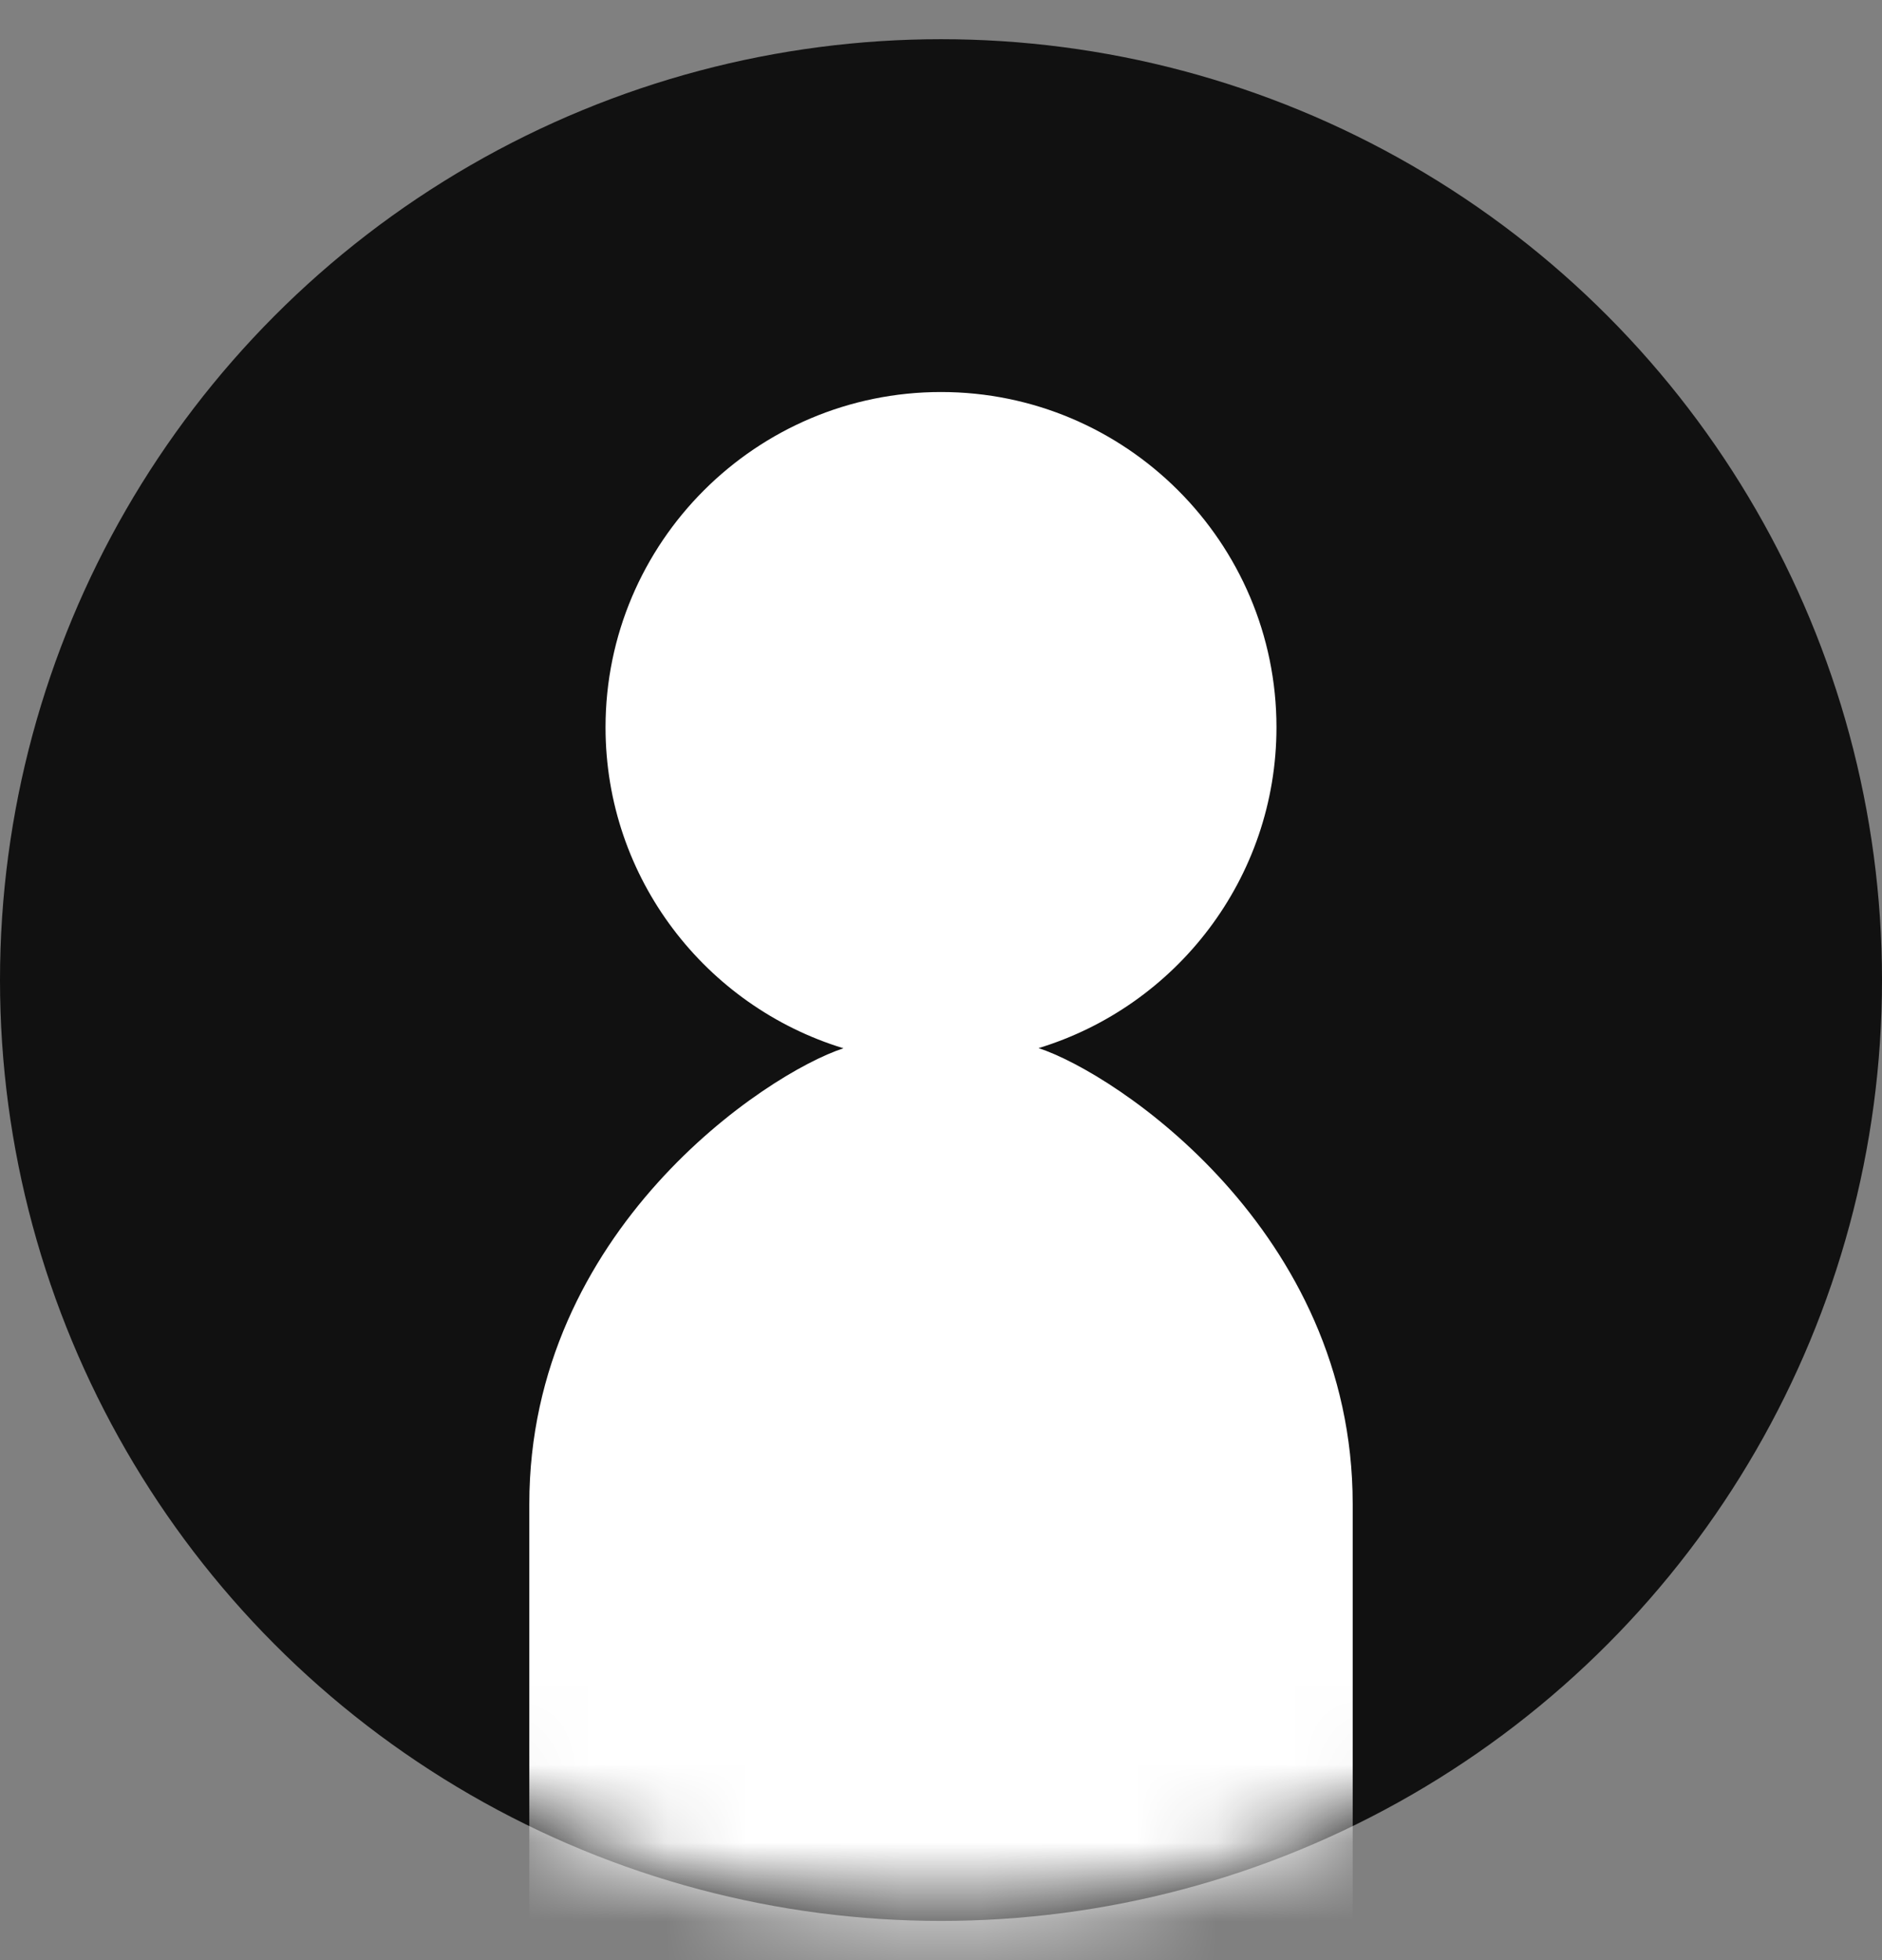
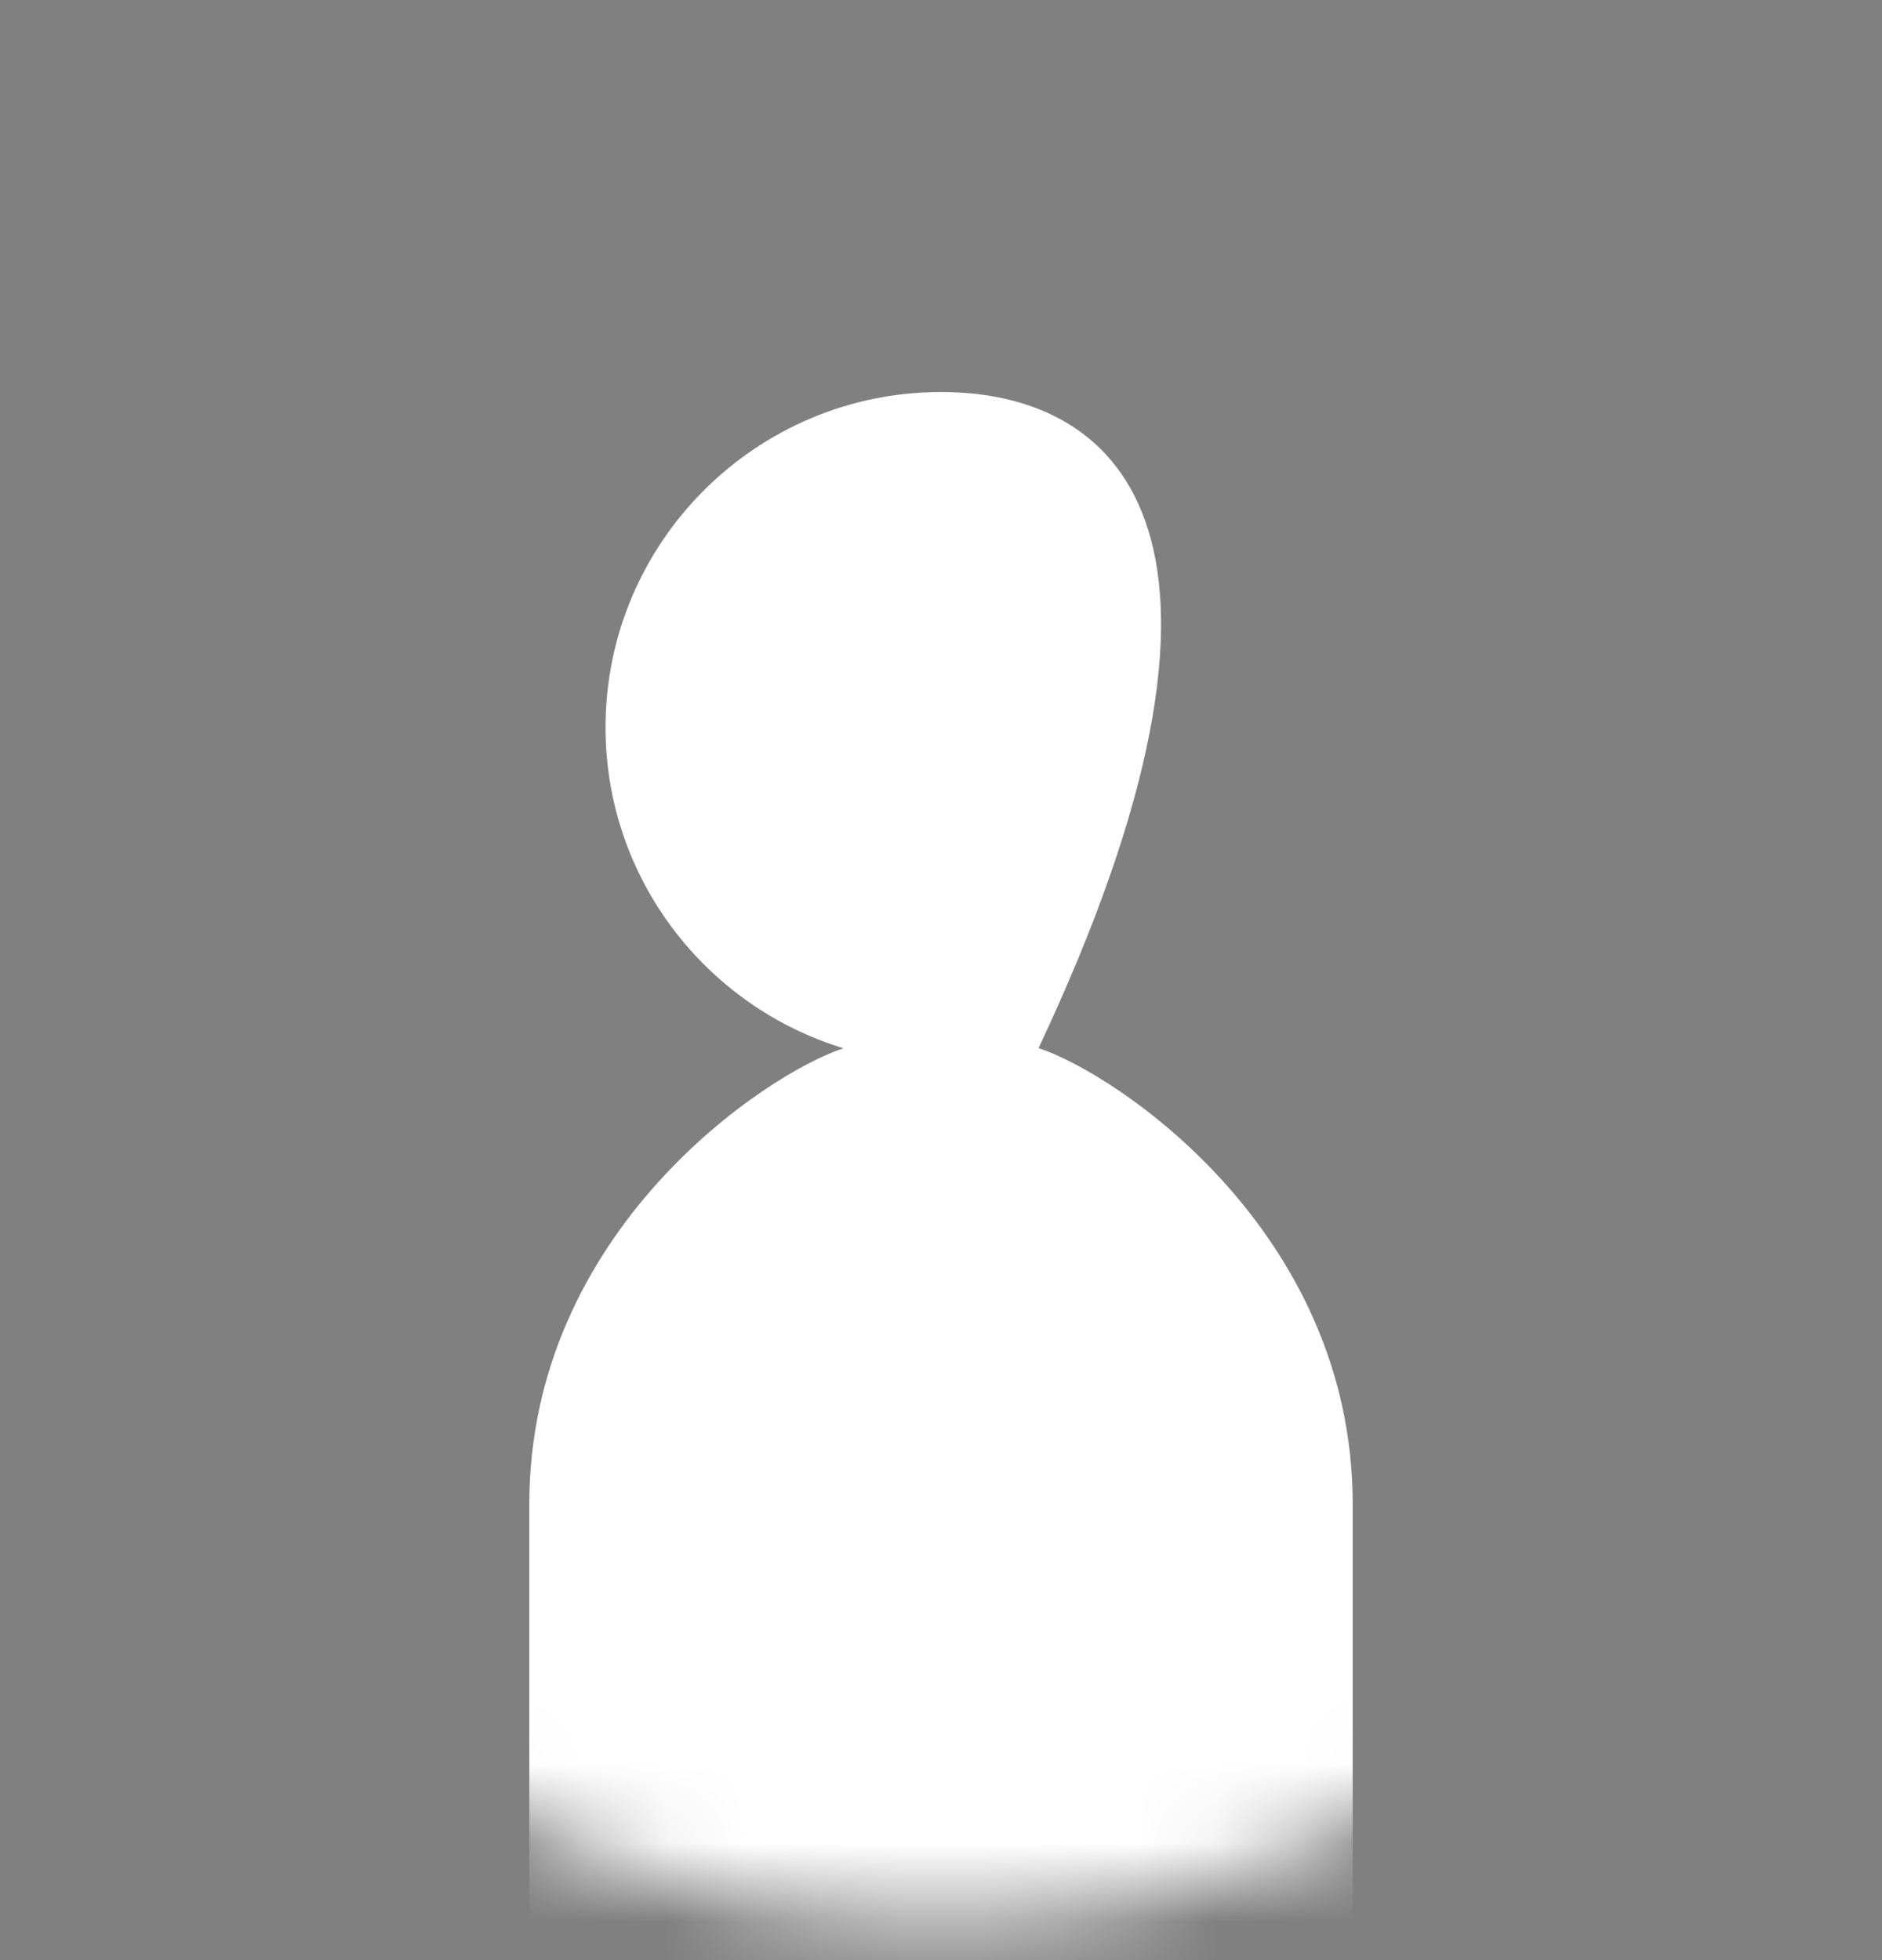
<svg xmlns="http://www.w3.org/2000/svg" width="24" height="25" viewBox="0 0 24 25" fill="none">
  <rect x="0" y="0" width="24" height="25" fill="#808080" stroke="none" />
-   <circle cx="12" cy="12.5" r="12" fill="#111111" />
  <mask id="mask0_690_984" style="mask-type:alpha" maskUnits="userSpaceOnUse" x="0" y="0" width="24" height="25">
    <circle cx="12" cy="12.5" r="12" fill="#09860D" />
  </mask>
  <g mask="url(#mask0_690_984)">
-     <path d="M17.25 25.998V19.182C17.25 15.694 14.228 13.689 13.244 13.368C14.998 12.834 16.278 11.202 16.278 9.276C16.278 6.919 14.359 5 12 5C9.641 5 7.722 6.919 7.722 9.277C7.722 11.204 9.002 12.835 10.756 13.37C9.772 13.691 6.75 15.694 6.75 19.183V26H17.25V25.998Z" fill="white" />
+     <path d="M17.25 25.998V19.182C17.25 15.694 14.228 13.689 13.244 13.368C16.278 6.919 14.359 5 12 5C9.641 5 7.722 6.919 7.722 9.277C7.722 11.204 9.002 12.835 10.756 13.37C9.772 13.691 6.75 15.694 6.75 19.183V26H17.25V25.998Z" fill="white" />
  </g>
</svg>